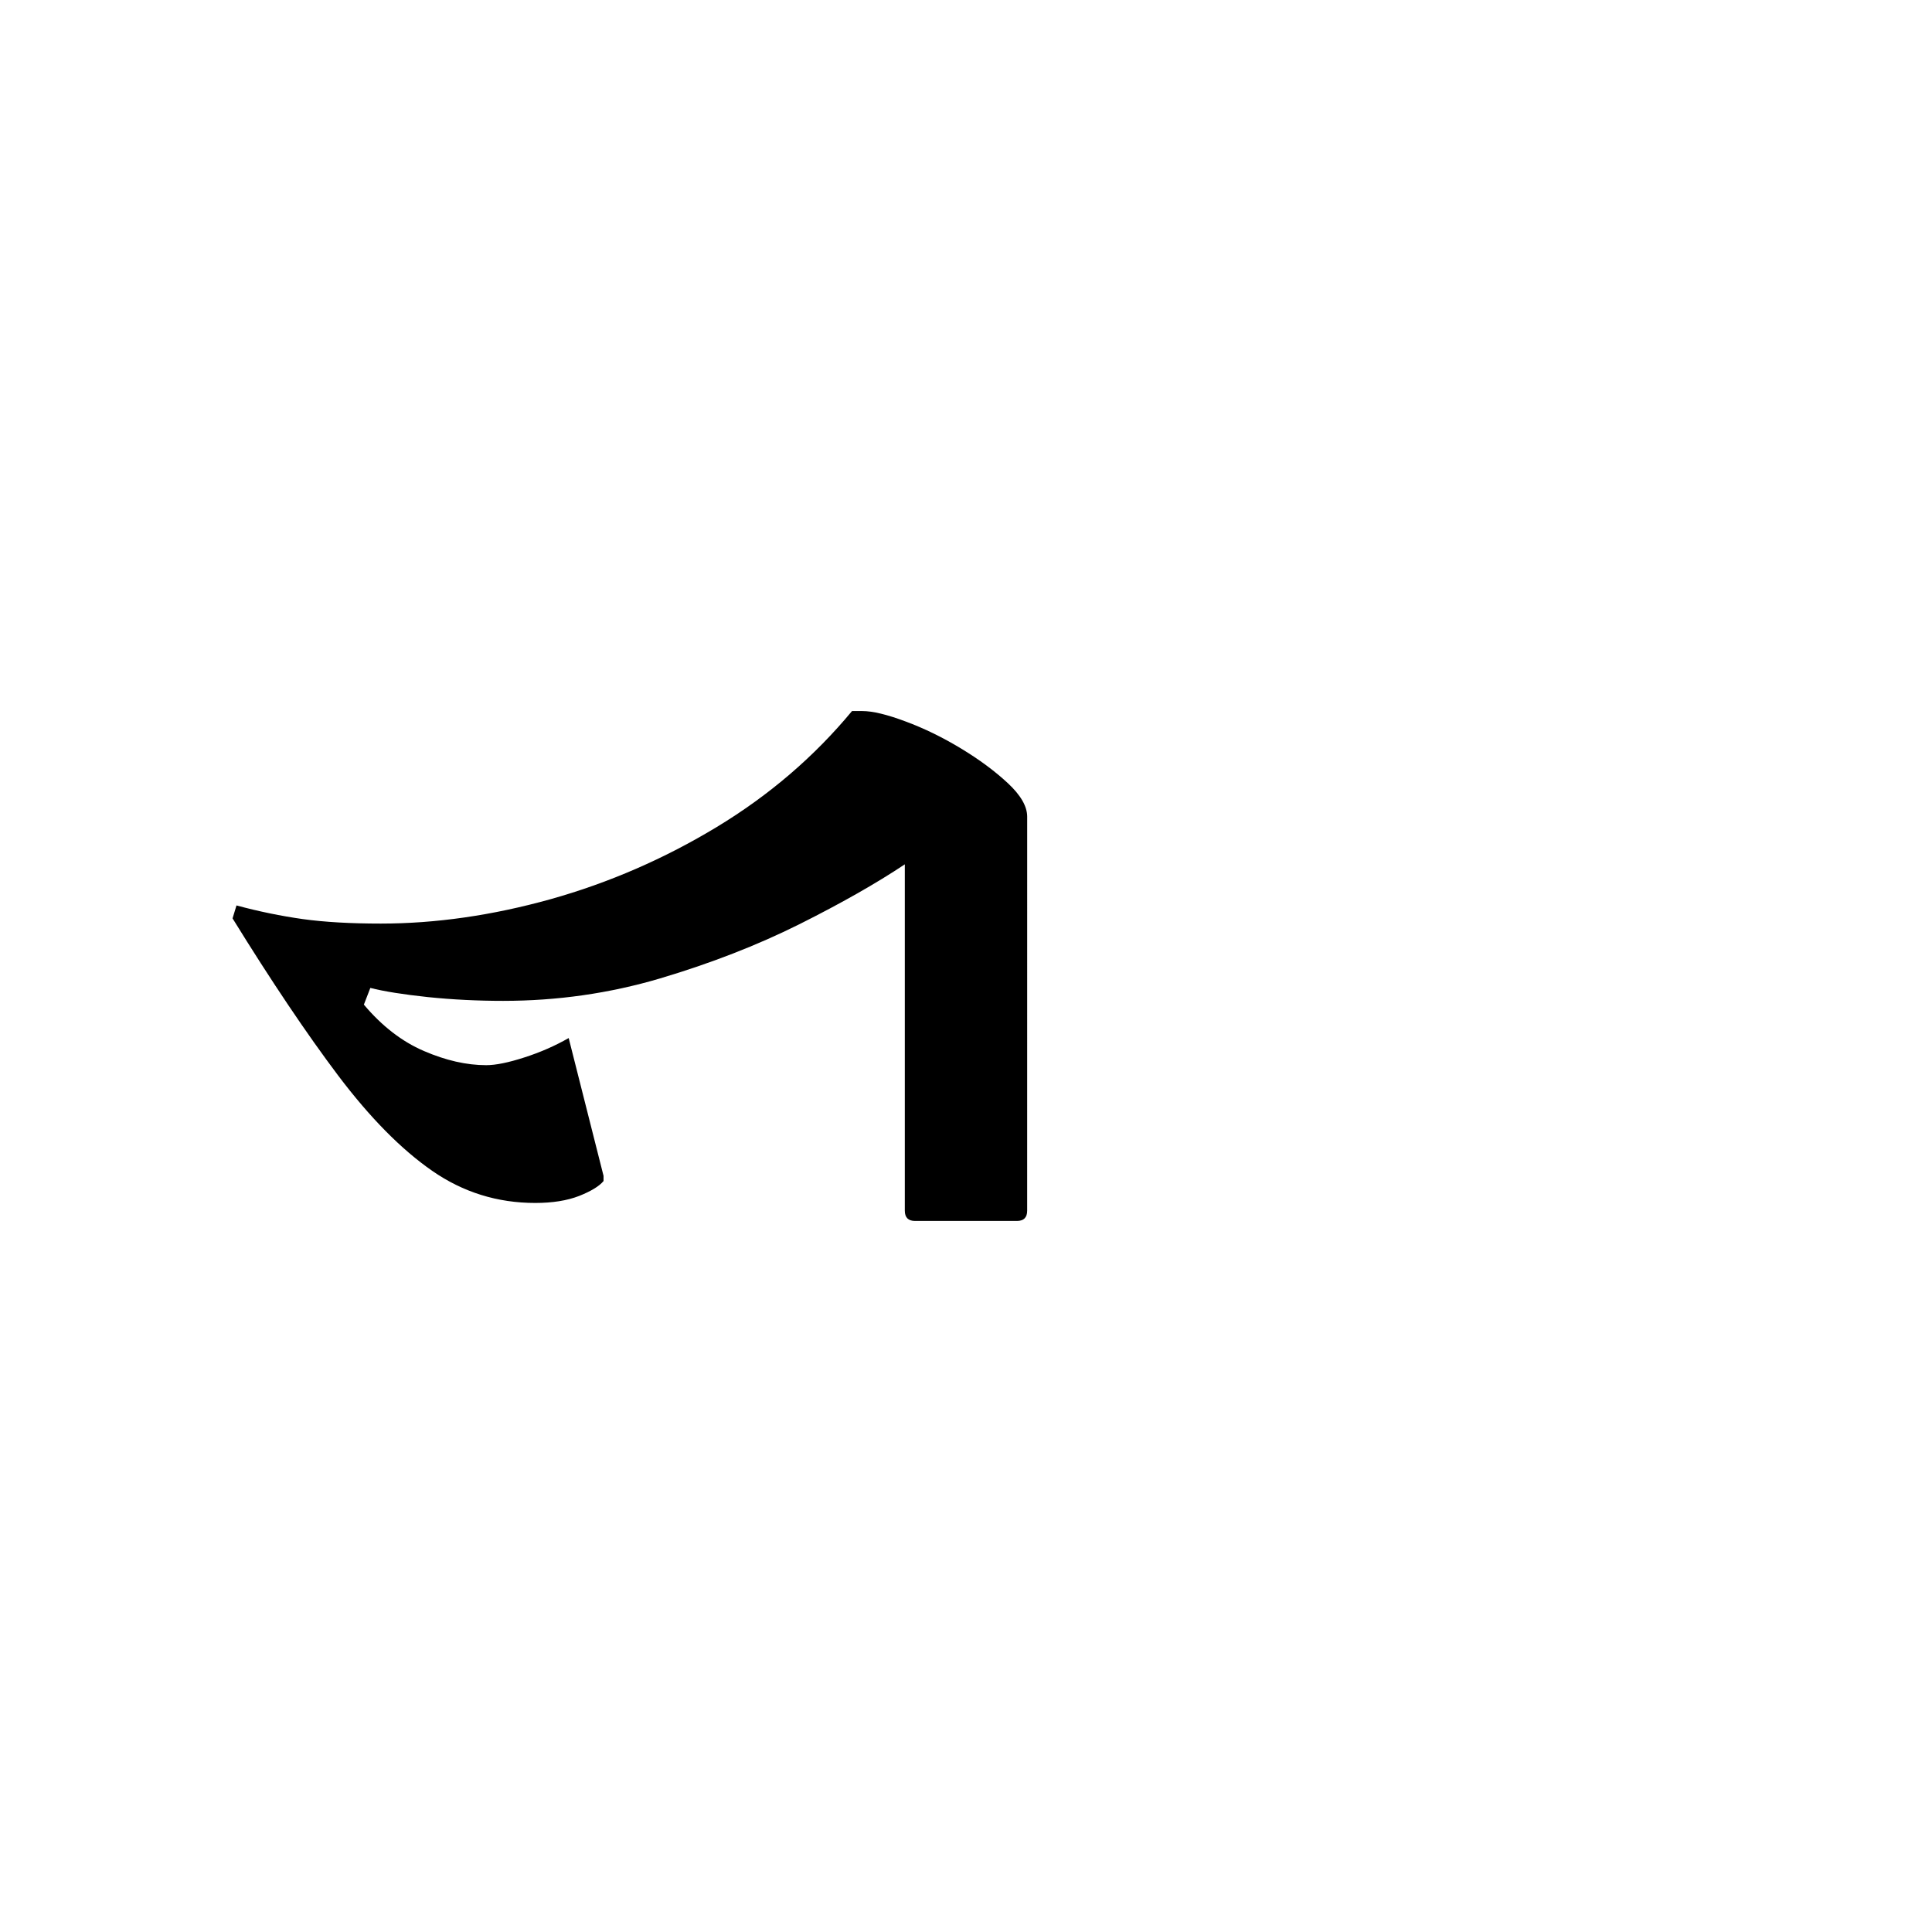
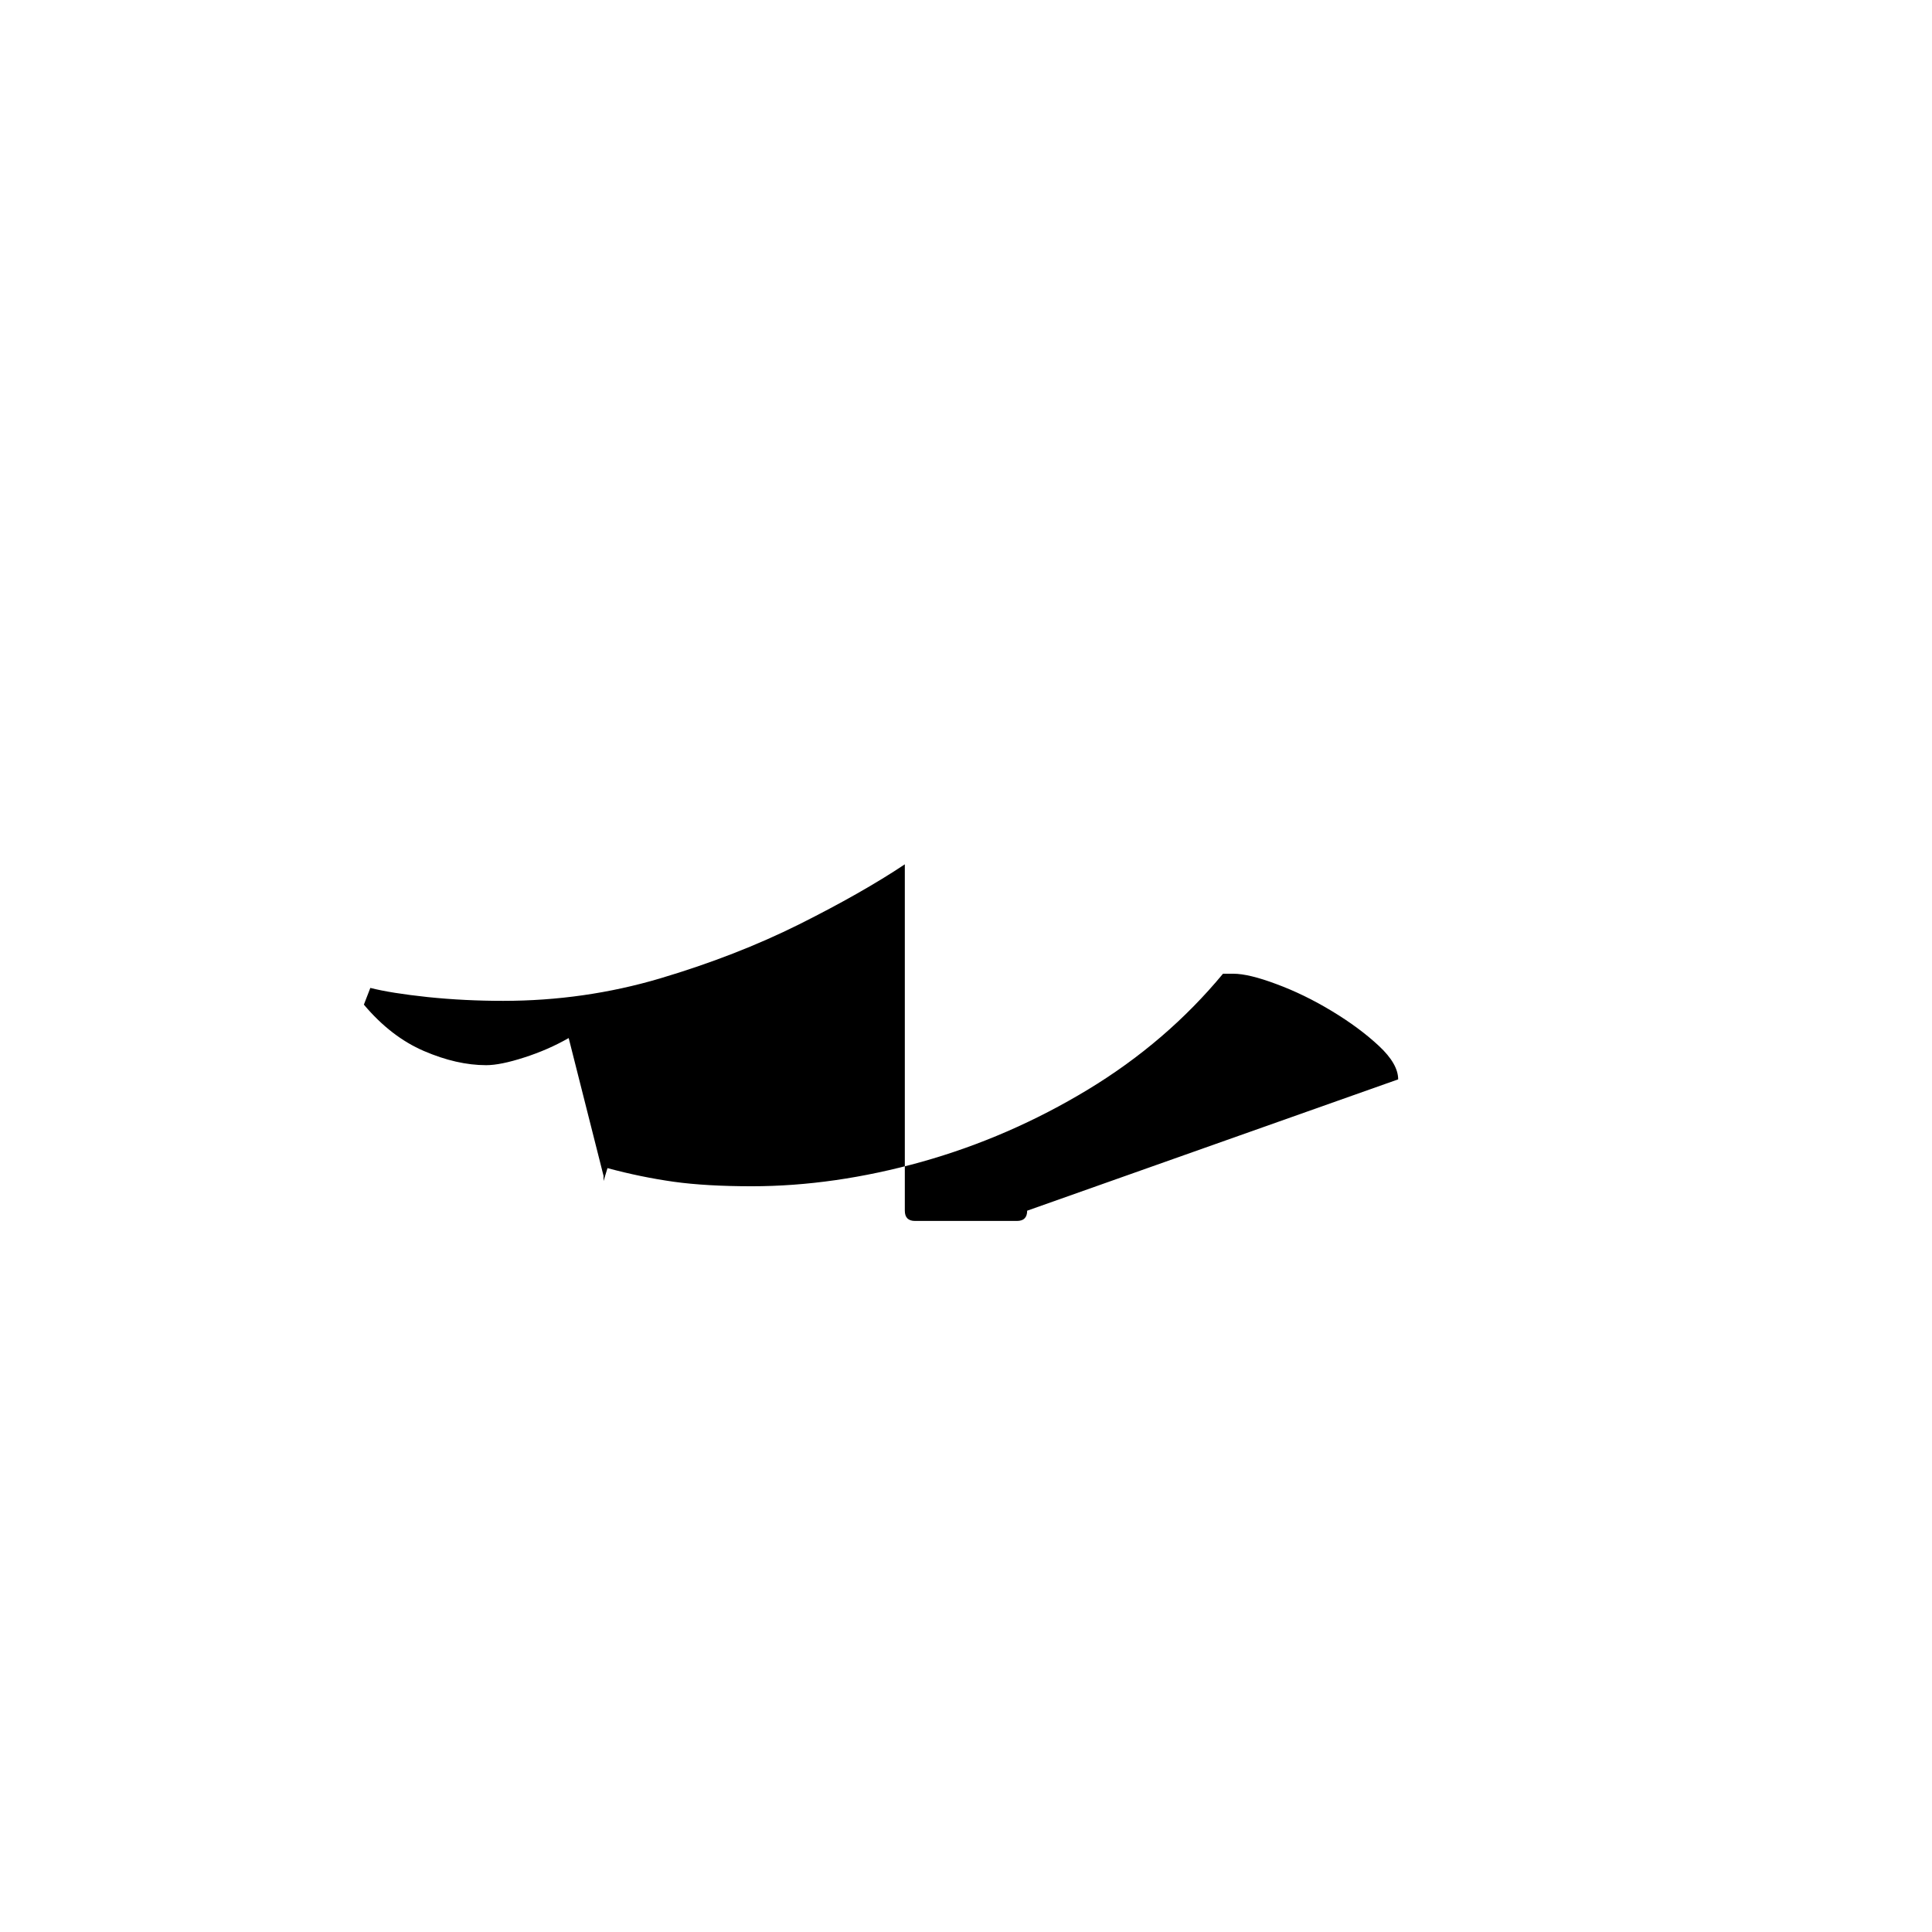
<svg xmlns="http://www.w3.org/2000/svg" xmlns:ns1="http://www.inkscape.org/namespaces/inkscape" xmlns:ns2="http://sodipodi.sourceforge.net/DTD/sodipodi-0.dtd" width="600" height="600" viewBox="0 0 158.75 158.75" version="1.1" id="svg8" ns1:version="1.0.2-2 (e86c870879, 2021-01-15)" ns2:docname="Old Uyghur letter Lamedh (initial form).svg">
  <defs id="defs2" />
  <ns2:namedview id="base" pagecolor="#ffffff" bordercolor="#666666" borderopacity="1.0" ns1:pageopacity="0.0" ns1:pageshadow="2" ns1:zoom="0.7" ns1:cx="378.83817" ns1:cy="330.92277" ns1:document-units="px" ns1:current-layer="layer1" showgrid="false" units="px" showguides="true" ns1:guide-bbox="true" ns1:snap-center="true" ns1:snap-object-midpoints="false" ns1:window-width="1366" ns1:window-height="705" ns1:window-x="-8" ns1:window-y="-8" ns1:window-maximized="1" ns1:document-rotation="0" />
  <g ns1:label="Layer 1" ns1:groupmode="layer" id="layer1" transform="translate(0,-185.875)">
-     <path d="m 84.401,285.356 c 0,0.561 -0.281,0.842 -0.841,0.842 h -8.371 c -0.561,0 -0.841,-0.281 -0.841,-0.842 v -28.461 c -2.333,1.558 -5.226,3.2 -8.681,4.931 -3.454,1.723 -7.263,3.204 -11.426,4.443 -4.163,1.233 -8.462,1.845 -12.902,1.845 -2.114,0 -4.178,-0.103 -6.185,-0.31 -2.015,-0.214 -3.591,-0.465 -4.724,-0.753 l -0.531,1.373 c 1.487,1.765 3.129,3.034 4.93,3.809 1.802,0.778 3.51,1.166 5.123,1.166 0.779,0 1.823,-0.211 3.13,-0.635 1.31,-0.42 2.524,-0.952 3.646,-1.594 l 2.864,11.322 v 0.428 c -0.354,0.424 -1.022,0.834 -2.008,1.225 -0.992,0.384 -2.192,0.575 -3.601,0.575 -3.107,0 -5.934,-0.878 -8.474,-2.642 -2.539,-1.761 -5.111,-4.37 -7.721,-7.825 -2.606,-3.462 -5.499,-7.768 -8.68,-12.917 l 0.325,-1.063 c 1.83,0.495 3.646,0.867 5.447,1.122 1.801,0.248 3.938,0.369 6.407,0.369 4.51,0 9.164,-0.668 13.966,-2.008 4.794,-1.347 9.344,-3.326 13.655,-5.935 4.303,-2.606 8.001,-5.779 11.101,-9.521 h 0.841 c 0.857,0 2.045,0.288 3.558,0.856 1.517,0.561 3.034,1.299 4.547,2.215 1.516,0.915 2.804,1.872 3.867,2.864 1.055,0.985 1.58,1.901 1.58,2.746 z" style="fill:#000000;fill-opacity:1;fill-rule:nonzero;stroke:none;stroke-width:0.353" id="path2930" />
+     <path d="m 84.401,285.356 c 0,0.561 -0.281,0.842 -0.841,0.842 h -8.371 c -0.561,0 -0.841,-0.281 -0.841,-0.842 v -28.461 c -2.333,1.558 -5.226,3.2 -8.681,4.931 -3.454,1.723 -7.263,3.204 -11.426,4.443 -4.163,1.233 -8.462,1.845 -12.902,1.845 -2.114,0 -4.178,-0.103 -6.185,-0.31 -2.015,-0.214 -3.591,-0.465 -4.724,-0.753 l -0.531,1.373 c 1.487,1.765 3.129,3.034 4.93,3.809 1.802,0.778 3.51,1.166 5.123,1.166 0.779,0 1.823,-0.211 3.13,-0.635 1.31,-0.42 2.524,-0.952 3.646,-1.594 l 2.864,11.322 v 0.428 l 0.325,-1.063 c 1.83,0.495 3.646,0.867 5.447,1.122 1.801,0.248 3.938,0.369 6.407,0.369 4.51,0 9.164,-0.668 13.966,-2.008 4.794,-1.347 9.344,-3.326 13.655,-5.935 4.303,-2.606 8.001,-5.779 11.101,-9.521 h 0.841 c 0.857,0 2.045,0.288 3.558,0.856 1.517,0.561 3.034,1.299 4.547,2.215 1.516,0.915 2.804,1.872 3.867,2.864 1.055,0.985 1.58,1.901 1.58,2.746 z" style="fill:#000000;fill-opacity:1;fill-rule:nonzero;stroke:none;stroke-width:0.353" id="path2930" />
  </g>
</svg>